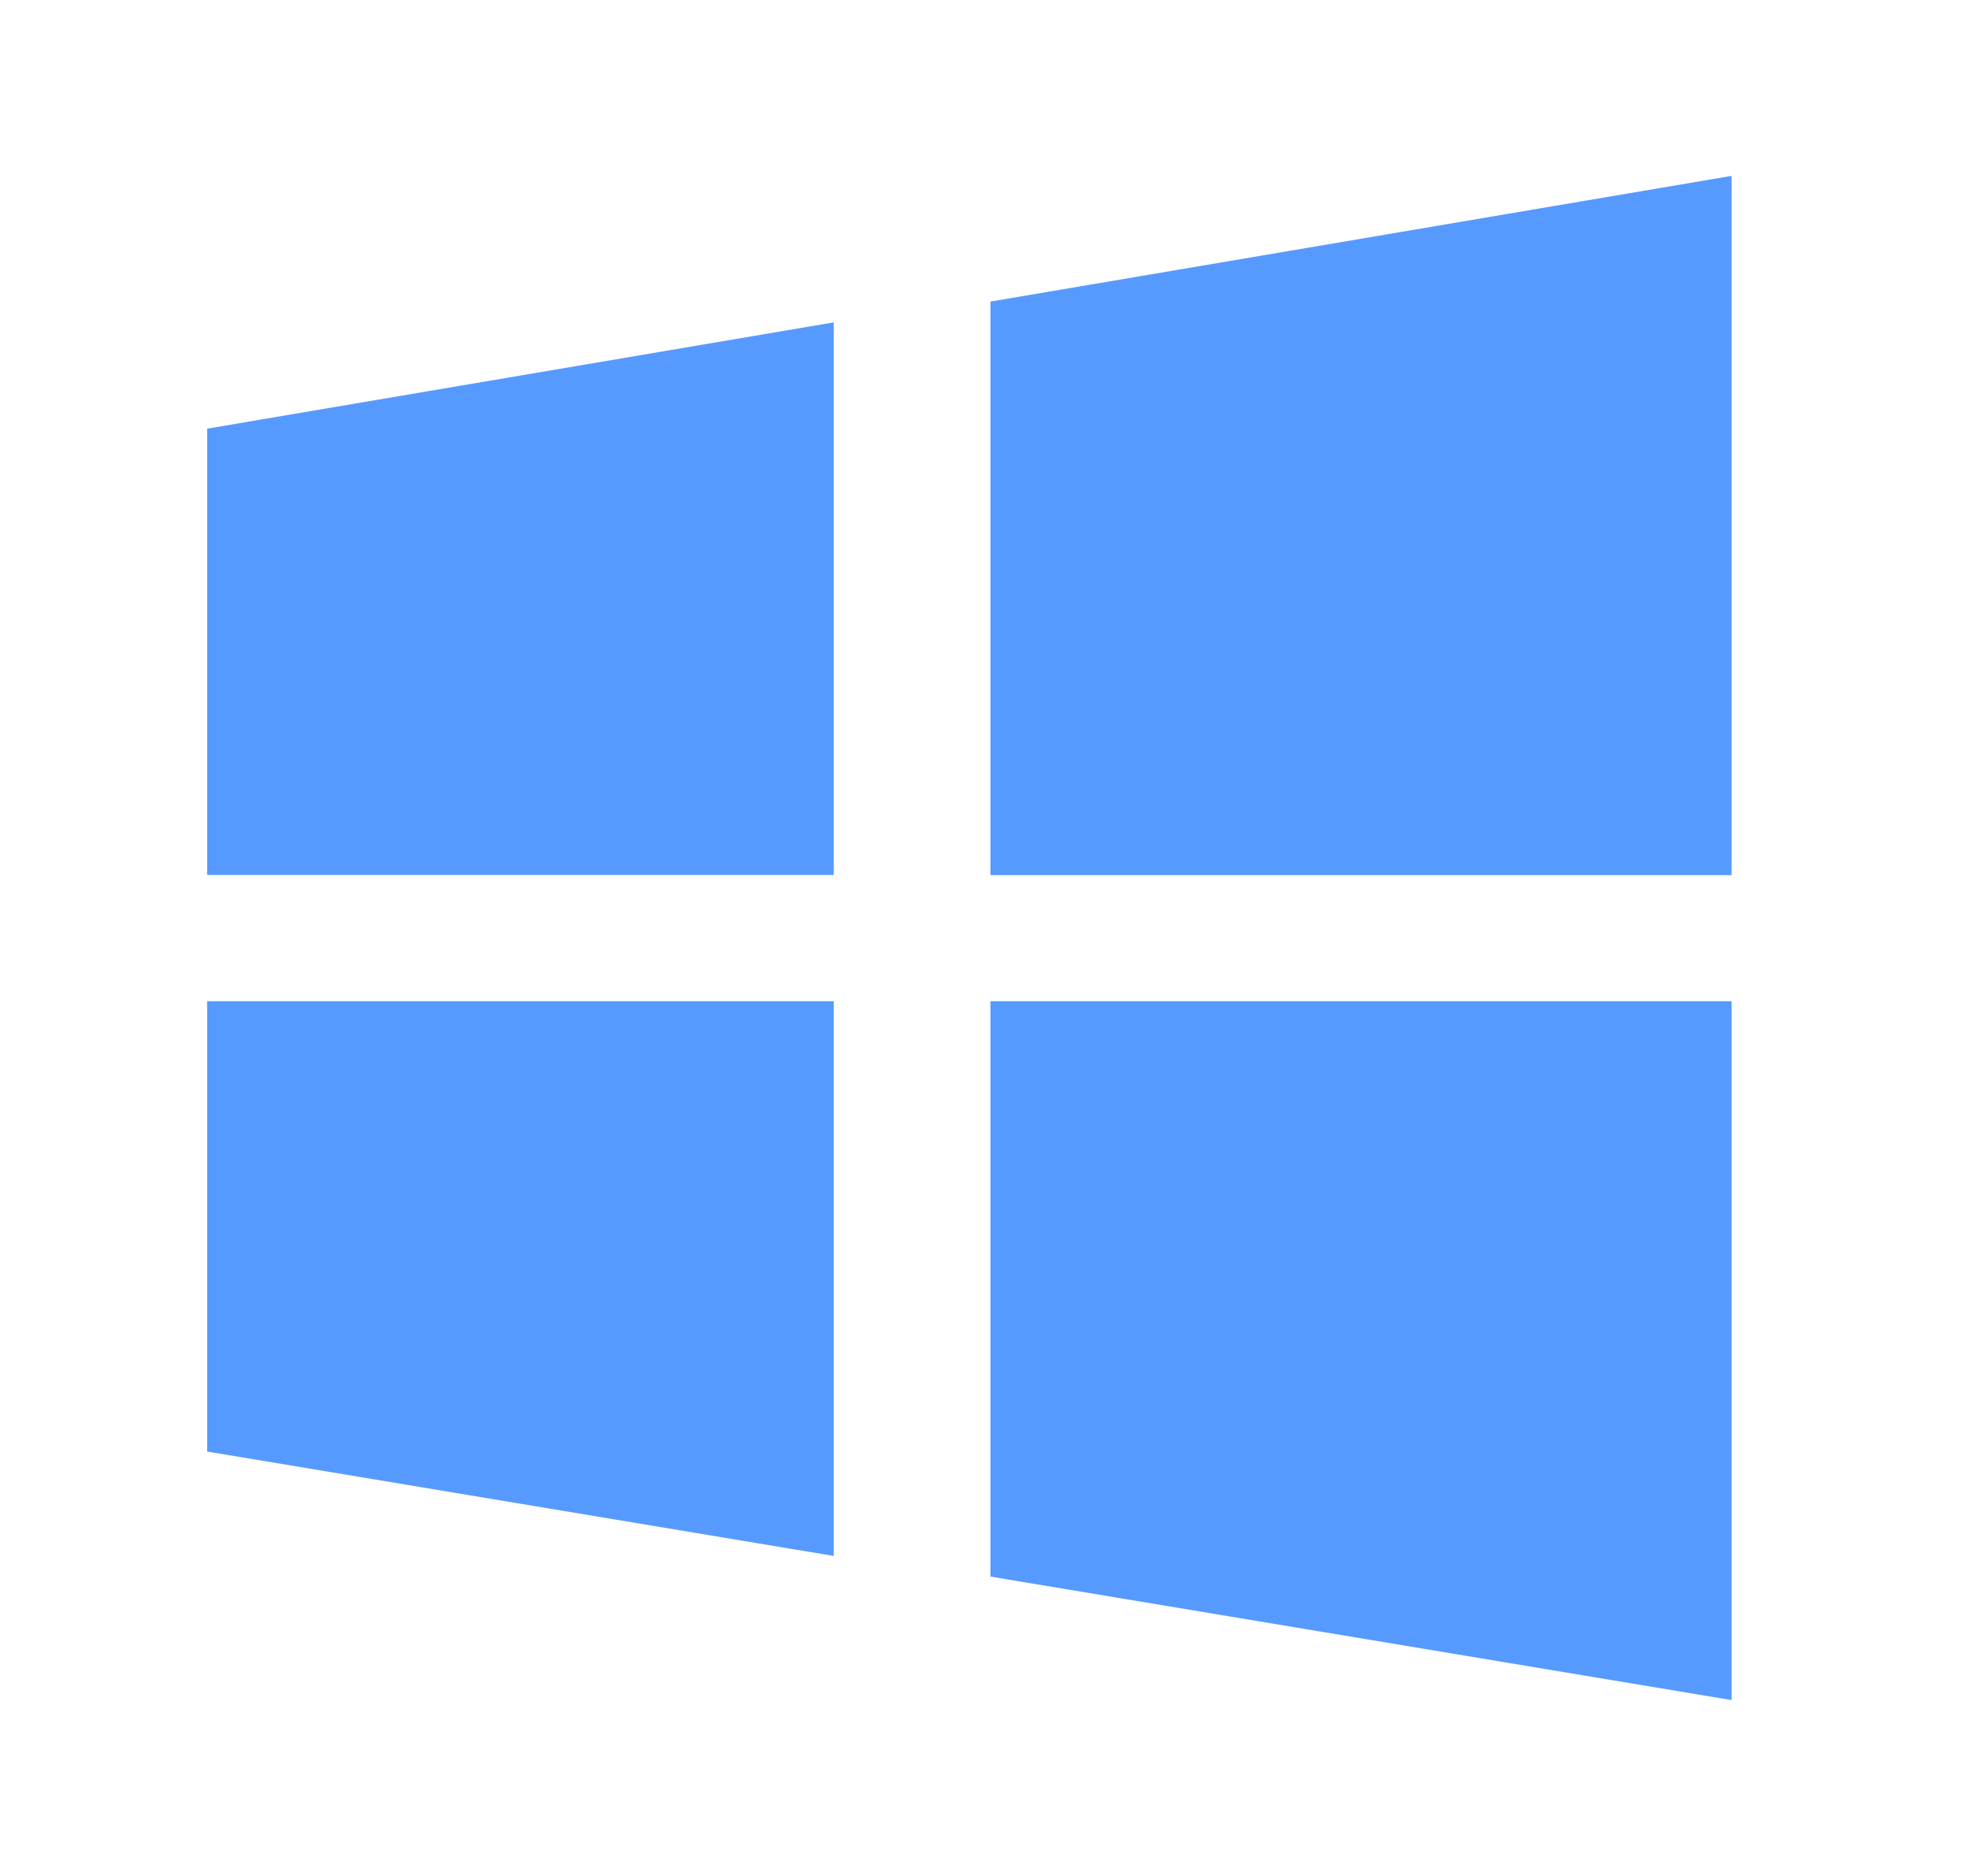
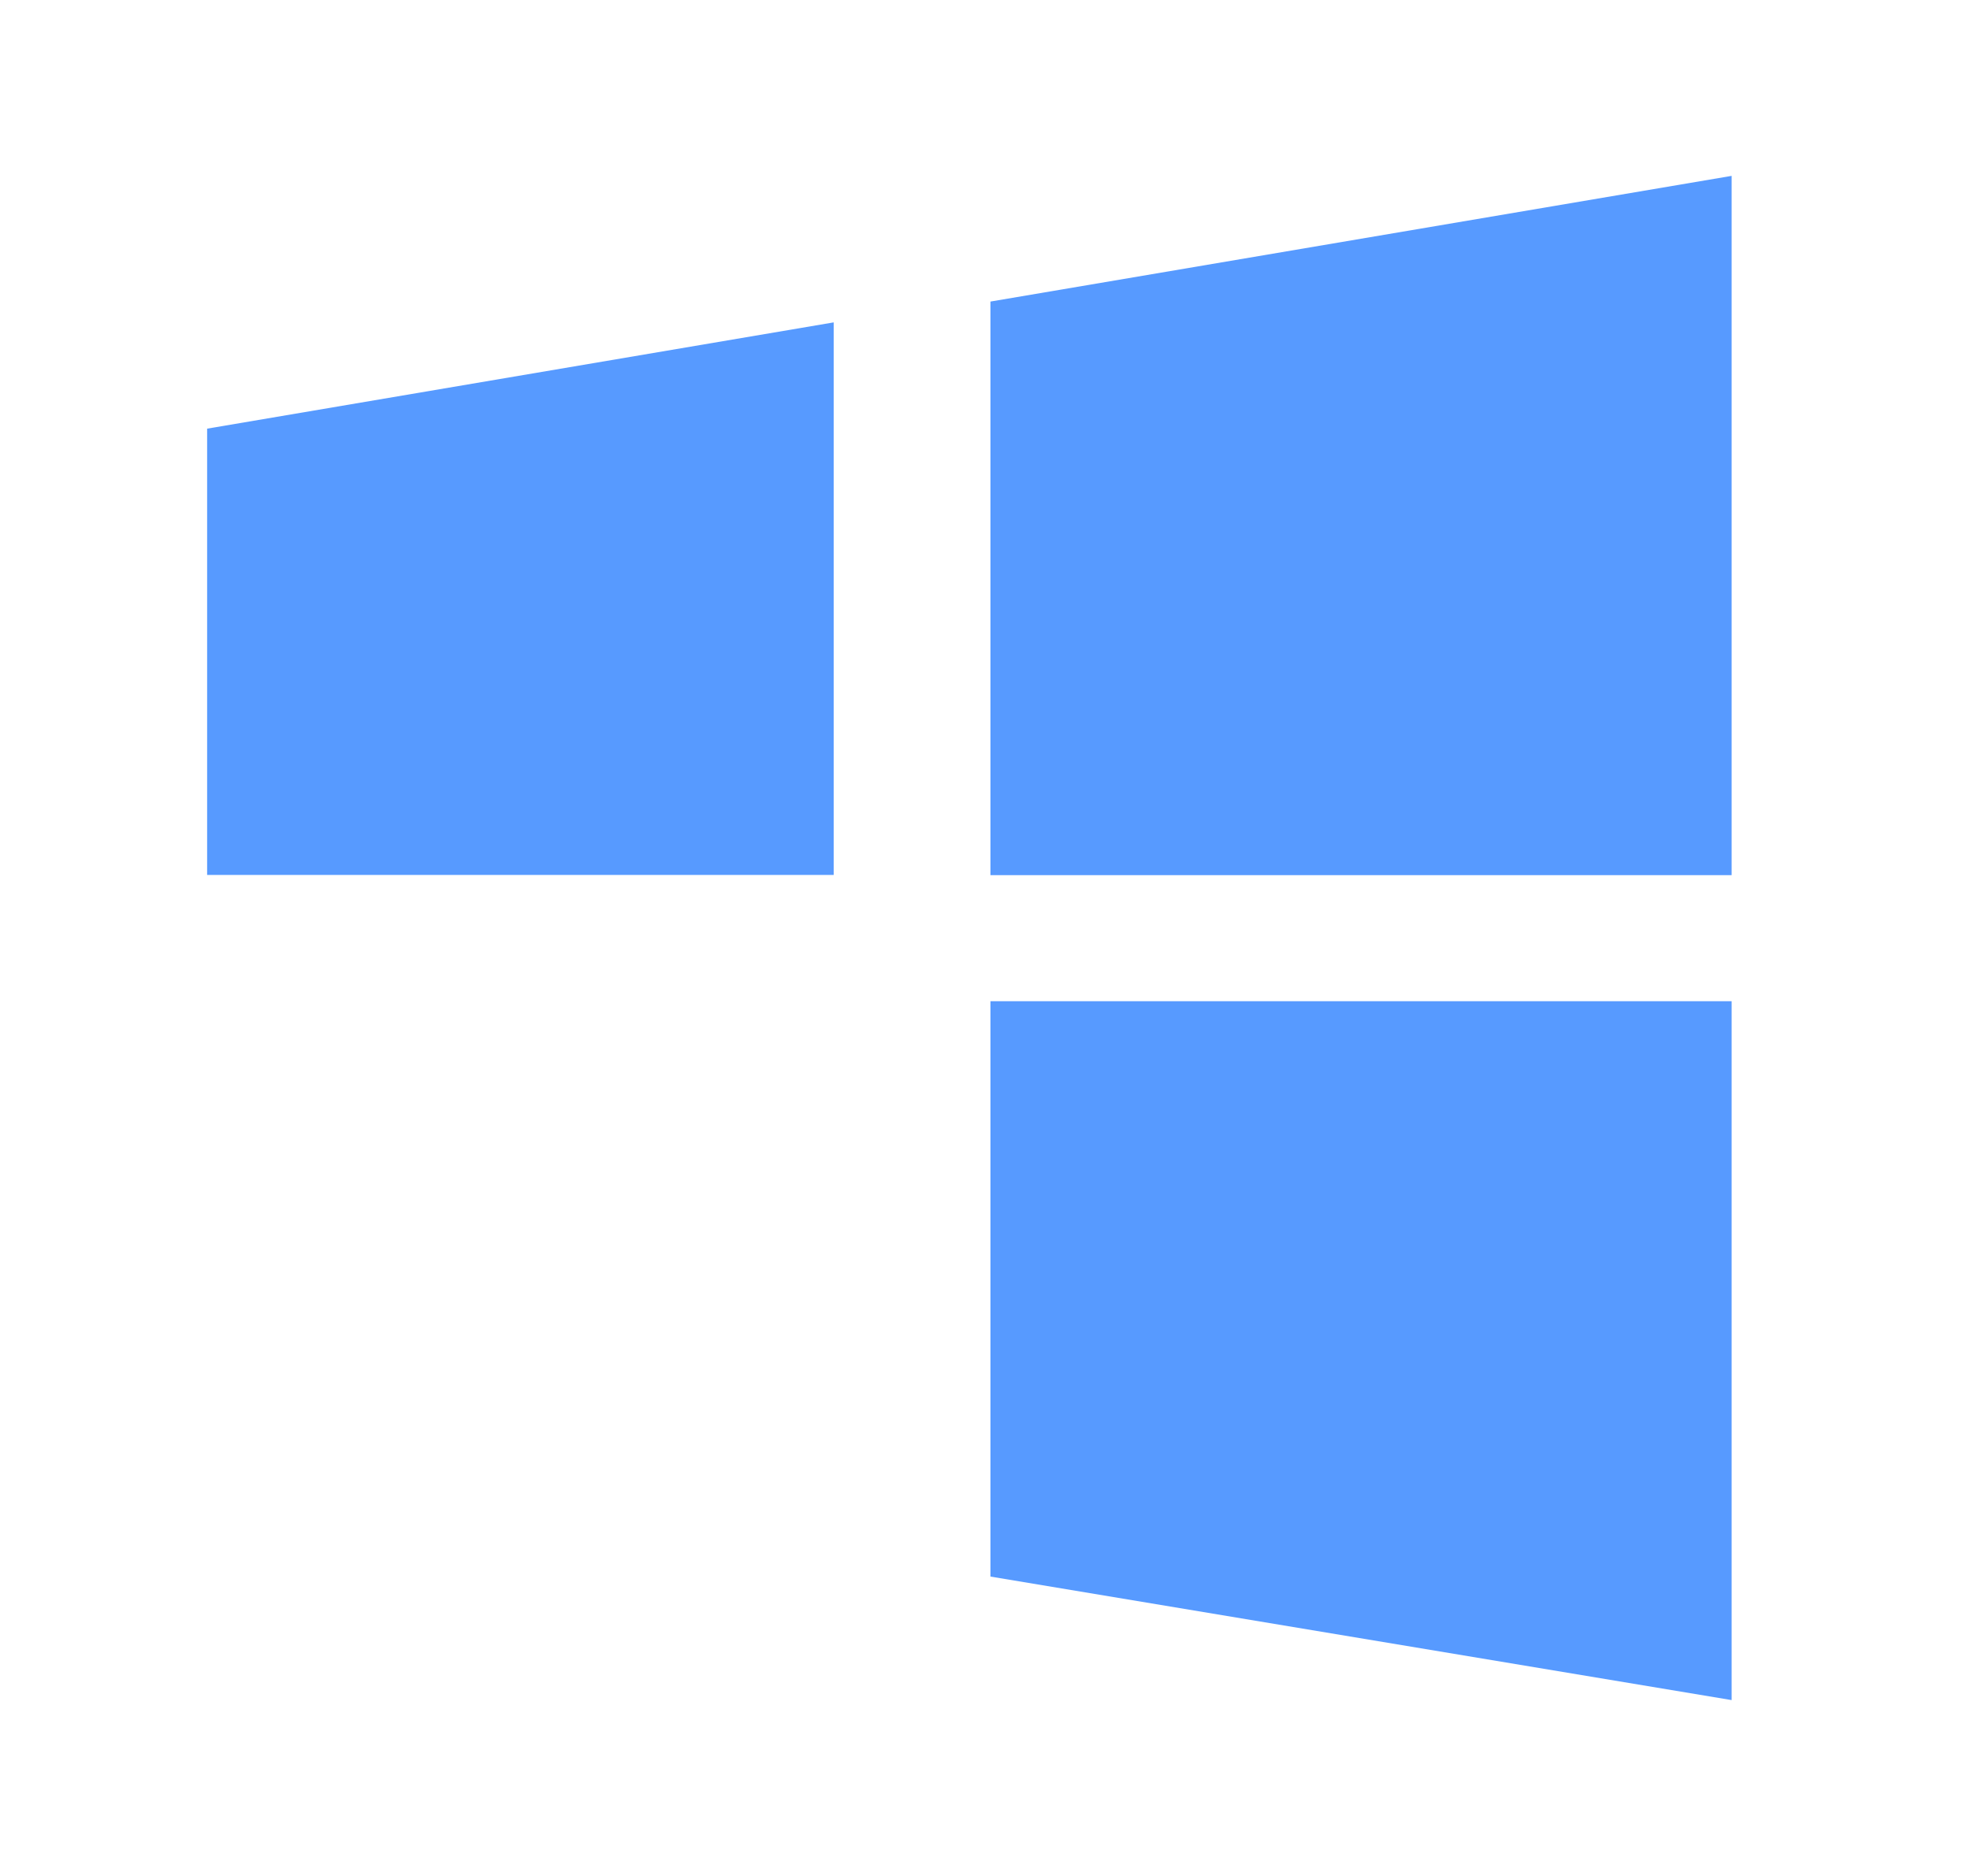
<svg xmlns="http://www.w3.org/2000/svg" width="21" height="20" viewBox="0 0 21 20" fill="none">
-   <path d="M10.558 3.215V9.33H18.459V1.875L10.558 3.215ZM10.558 16.808L18.459 18.125V10.674H10.558V16.808ZM2.208 9.328H8.887V3.437L2.208 4.57V9.328ZM2.208 15.475L8.887 16.588V10.674H2.208V15.475Z" fill="#579AFF" />
+   <path d="M10.558 3.215V9.33H18.459V1.875L10.558 3.215ZM10.558 16.808L18.459 18.125V10.674H10.558V16.808ZM2.208 9.328H8.887V3.437L2.208 4.57V9.328ZM2.208 15.475V10.674H2.208V15.475Z" fill="#579AFF" />
</svg>